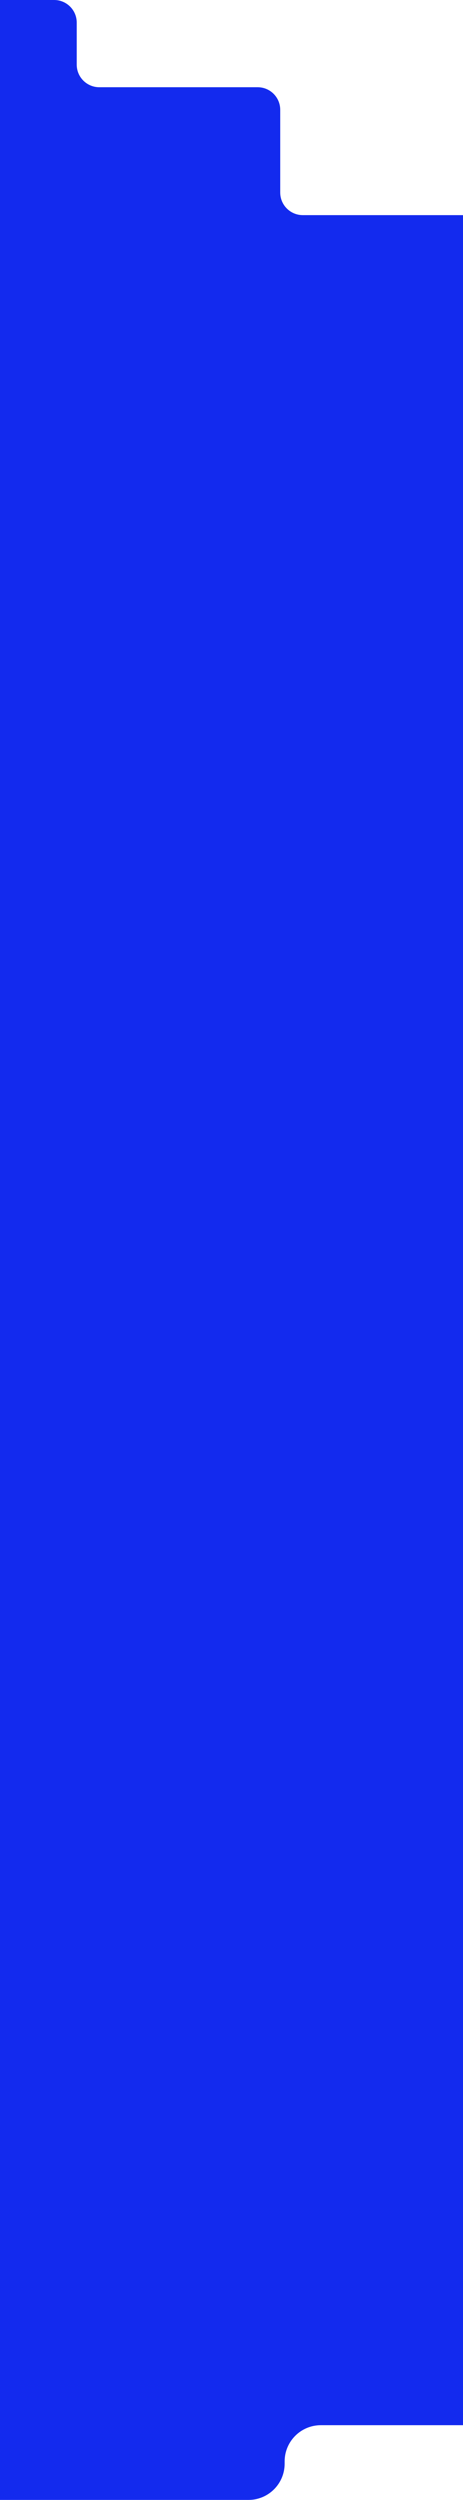
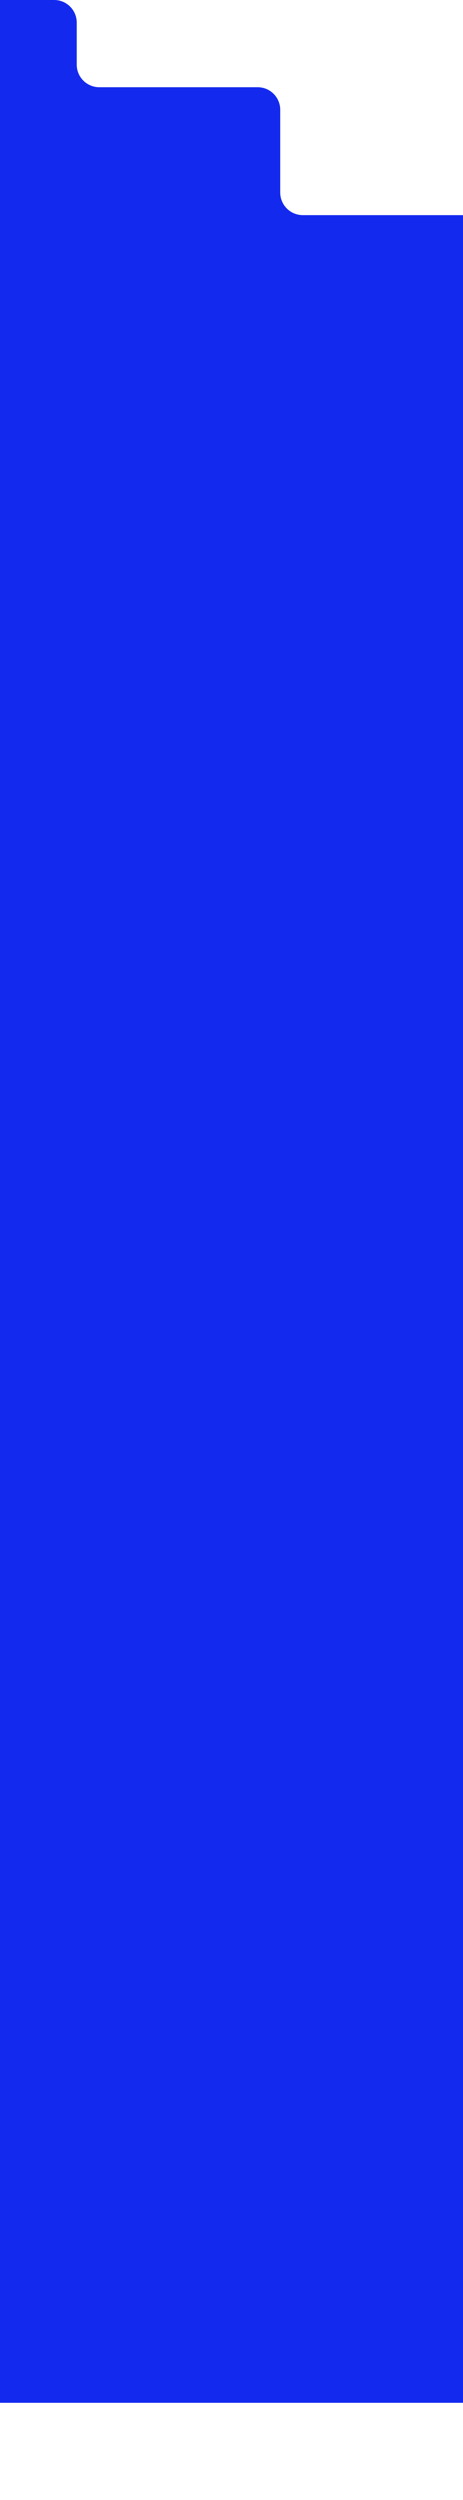
<svg xmlns="http://www.w3.org/2000/svg" width="320" height="1725" viewBox="0 0 320 1725" fill="none">
  <g clip-path="url(#clip0_342_892)">
-     <path d="M171.729 1725H-73C-86.807 1725 -98 1713.81 -98 1700V1275C-98 1261.19 -86.807 1250 -73 1250H466C479.807 1250 491 1261.19 491 1275V1648.44C491 1662.25 479.807 1673.44 466 1673.44H269.666H221.729C207.922 1673.44 196.729 1684.64 196.729 1698.44V1700C196.729 1713.81 185.536 1725 171.729 1725Z" fill="#132AEE" />
    <path fill-rule="evenodd" clip-rule="evenodd" d="M-250.407 0H37.438C46.049 0 53.03 6.981 53.03 15.593V44.596C53.03 53.207 60.012 60.188 68.623 60.188H178.085C186.697 60.188 193.678 67.17 193.678 75.781V132.851C193.678 141.463 200.659 148.444 209.271 148.444H327.777C336.389 148.444 343.37 141.463 343.37 132.851V15.593C343.37 6.981 350.351 0 358.963 0H507.407C516.019 0 523 6.981 523 15.593V266.638C523 275.25 516.019 282.231 507.407 282.231H334V1658H-7V282.231H-250.407C-259.019 282.231 -266 275.25 -266 266.638V15.593C-266 6.981 -259.019 0 -250.407 0Z" fill="#132AEE" />
  </g>
  <defs>
    <clipPath id="clip0_342_892">
      <rect width="320" height="1725" fill="white" />
    </clipPath>
  </defs>
</svg>